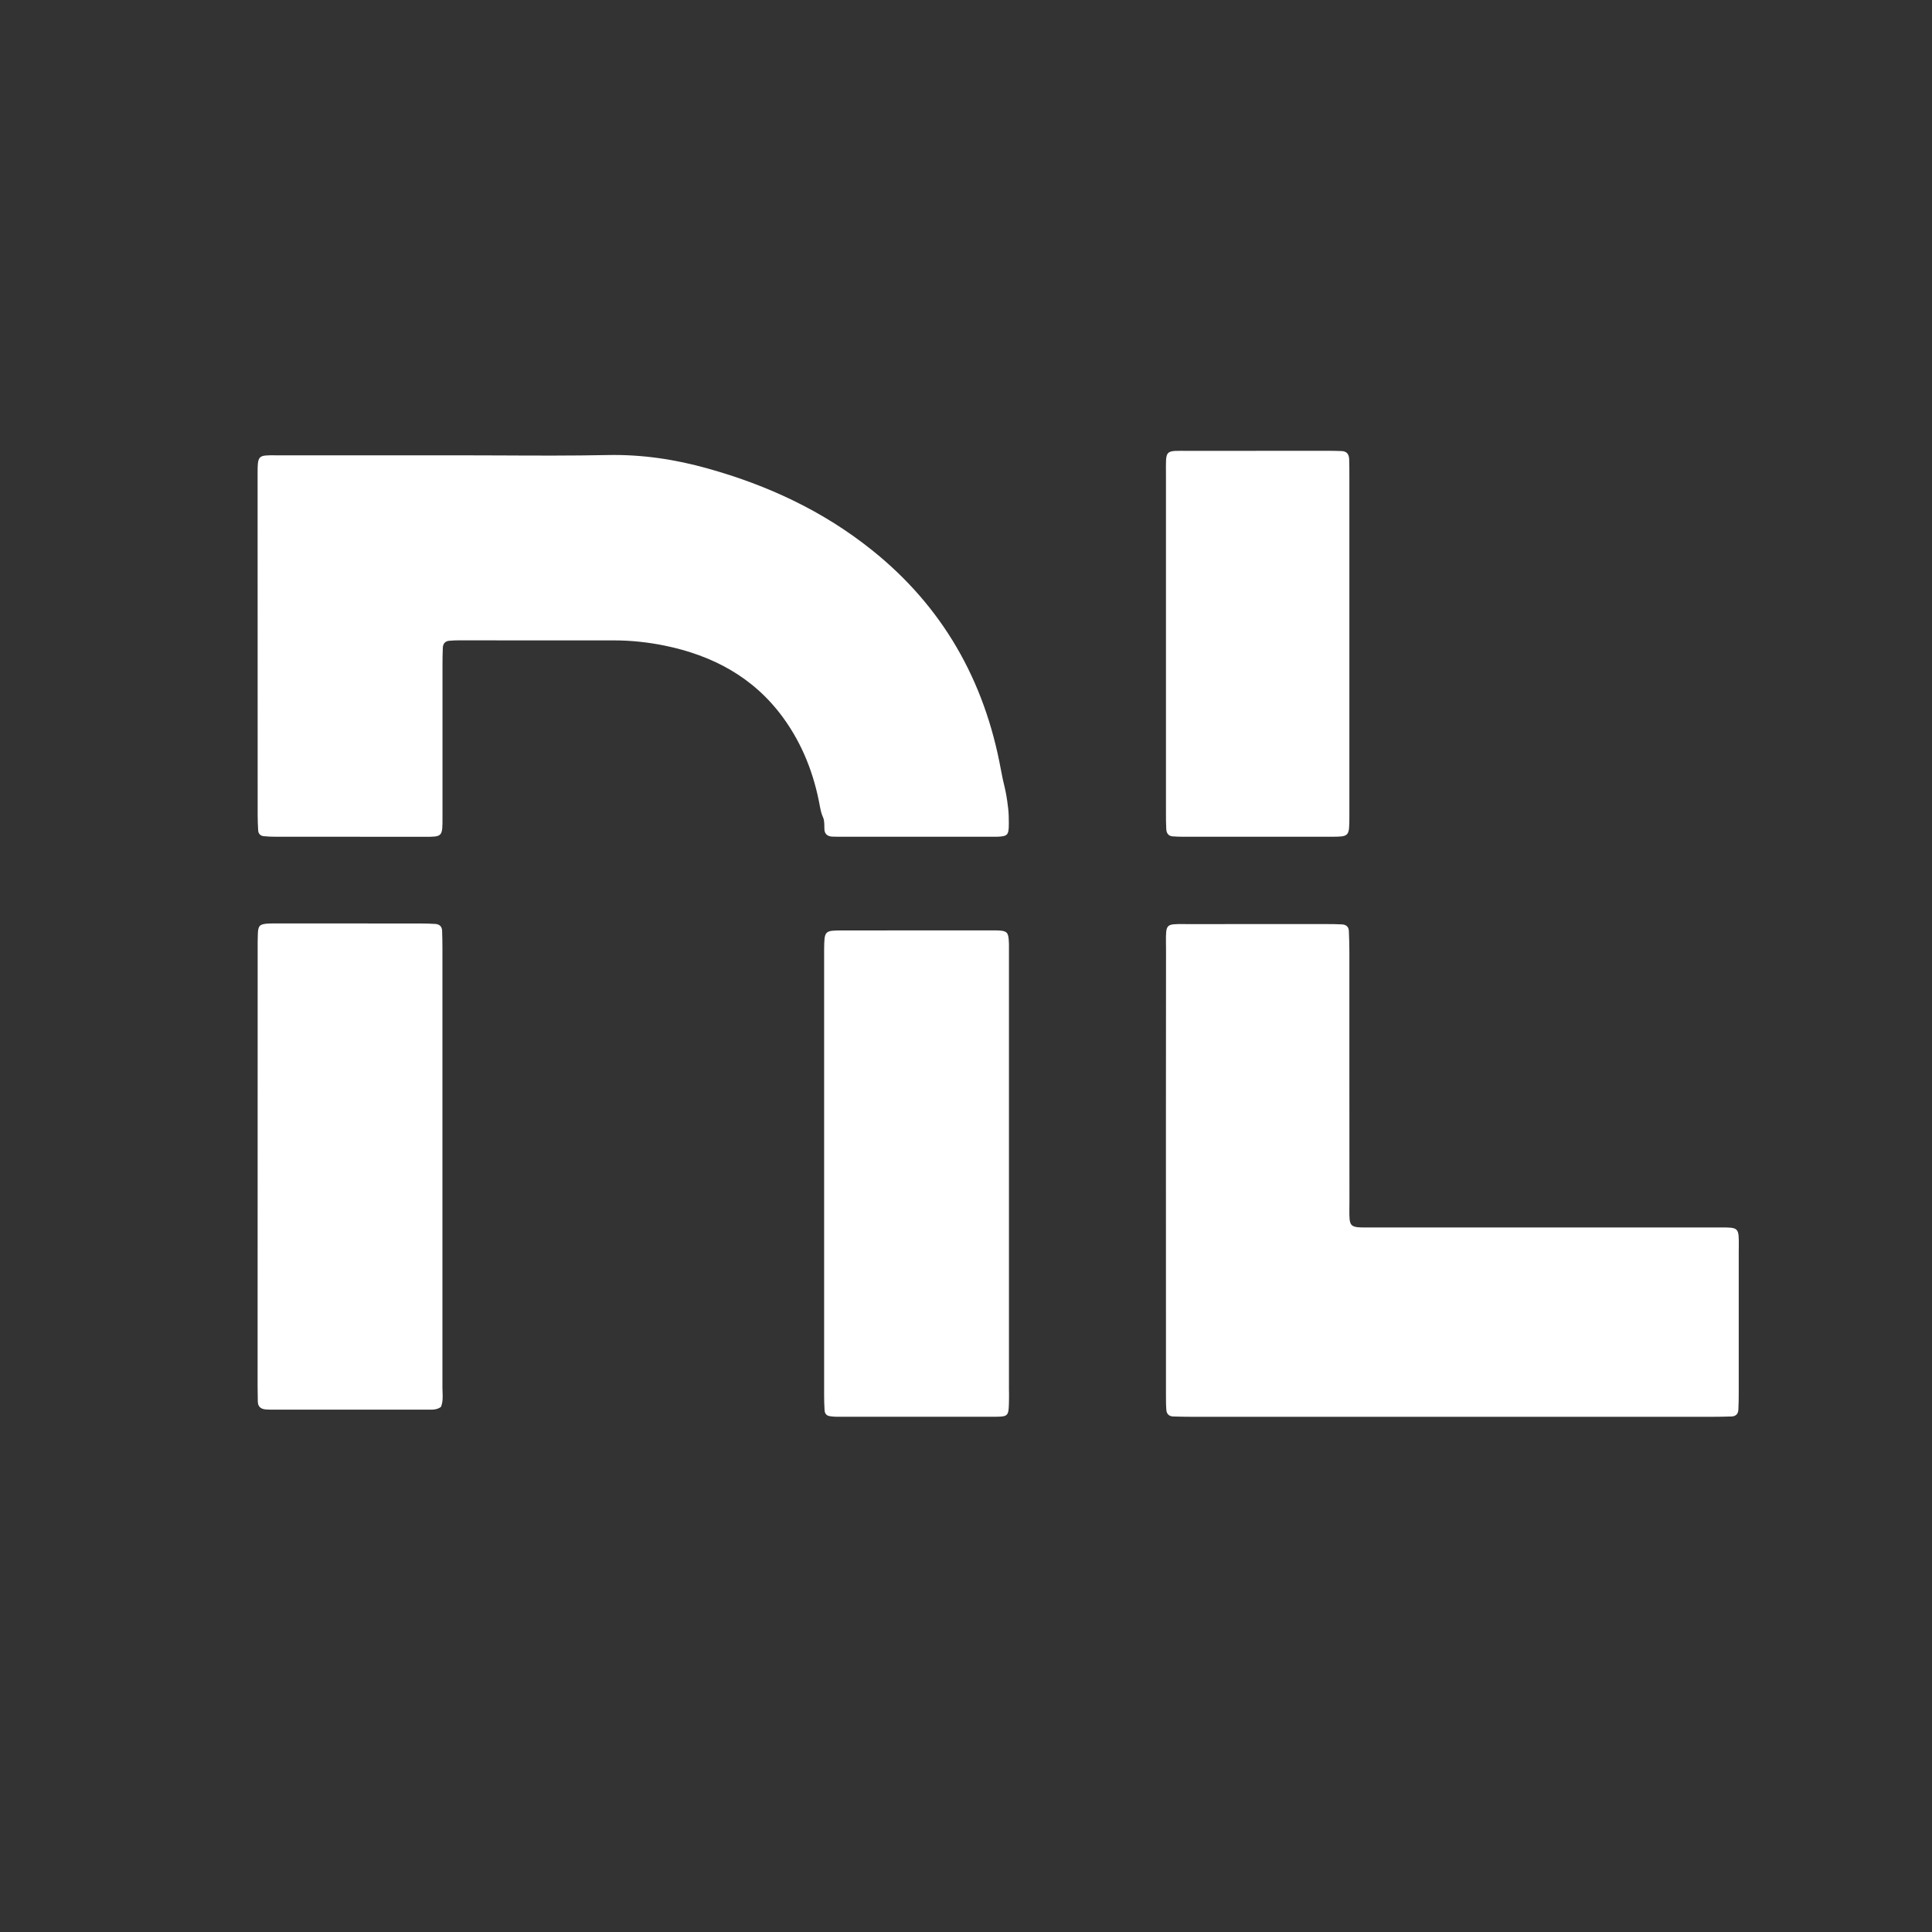
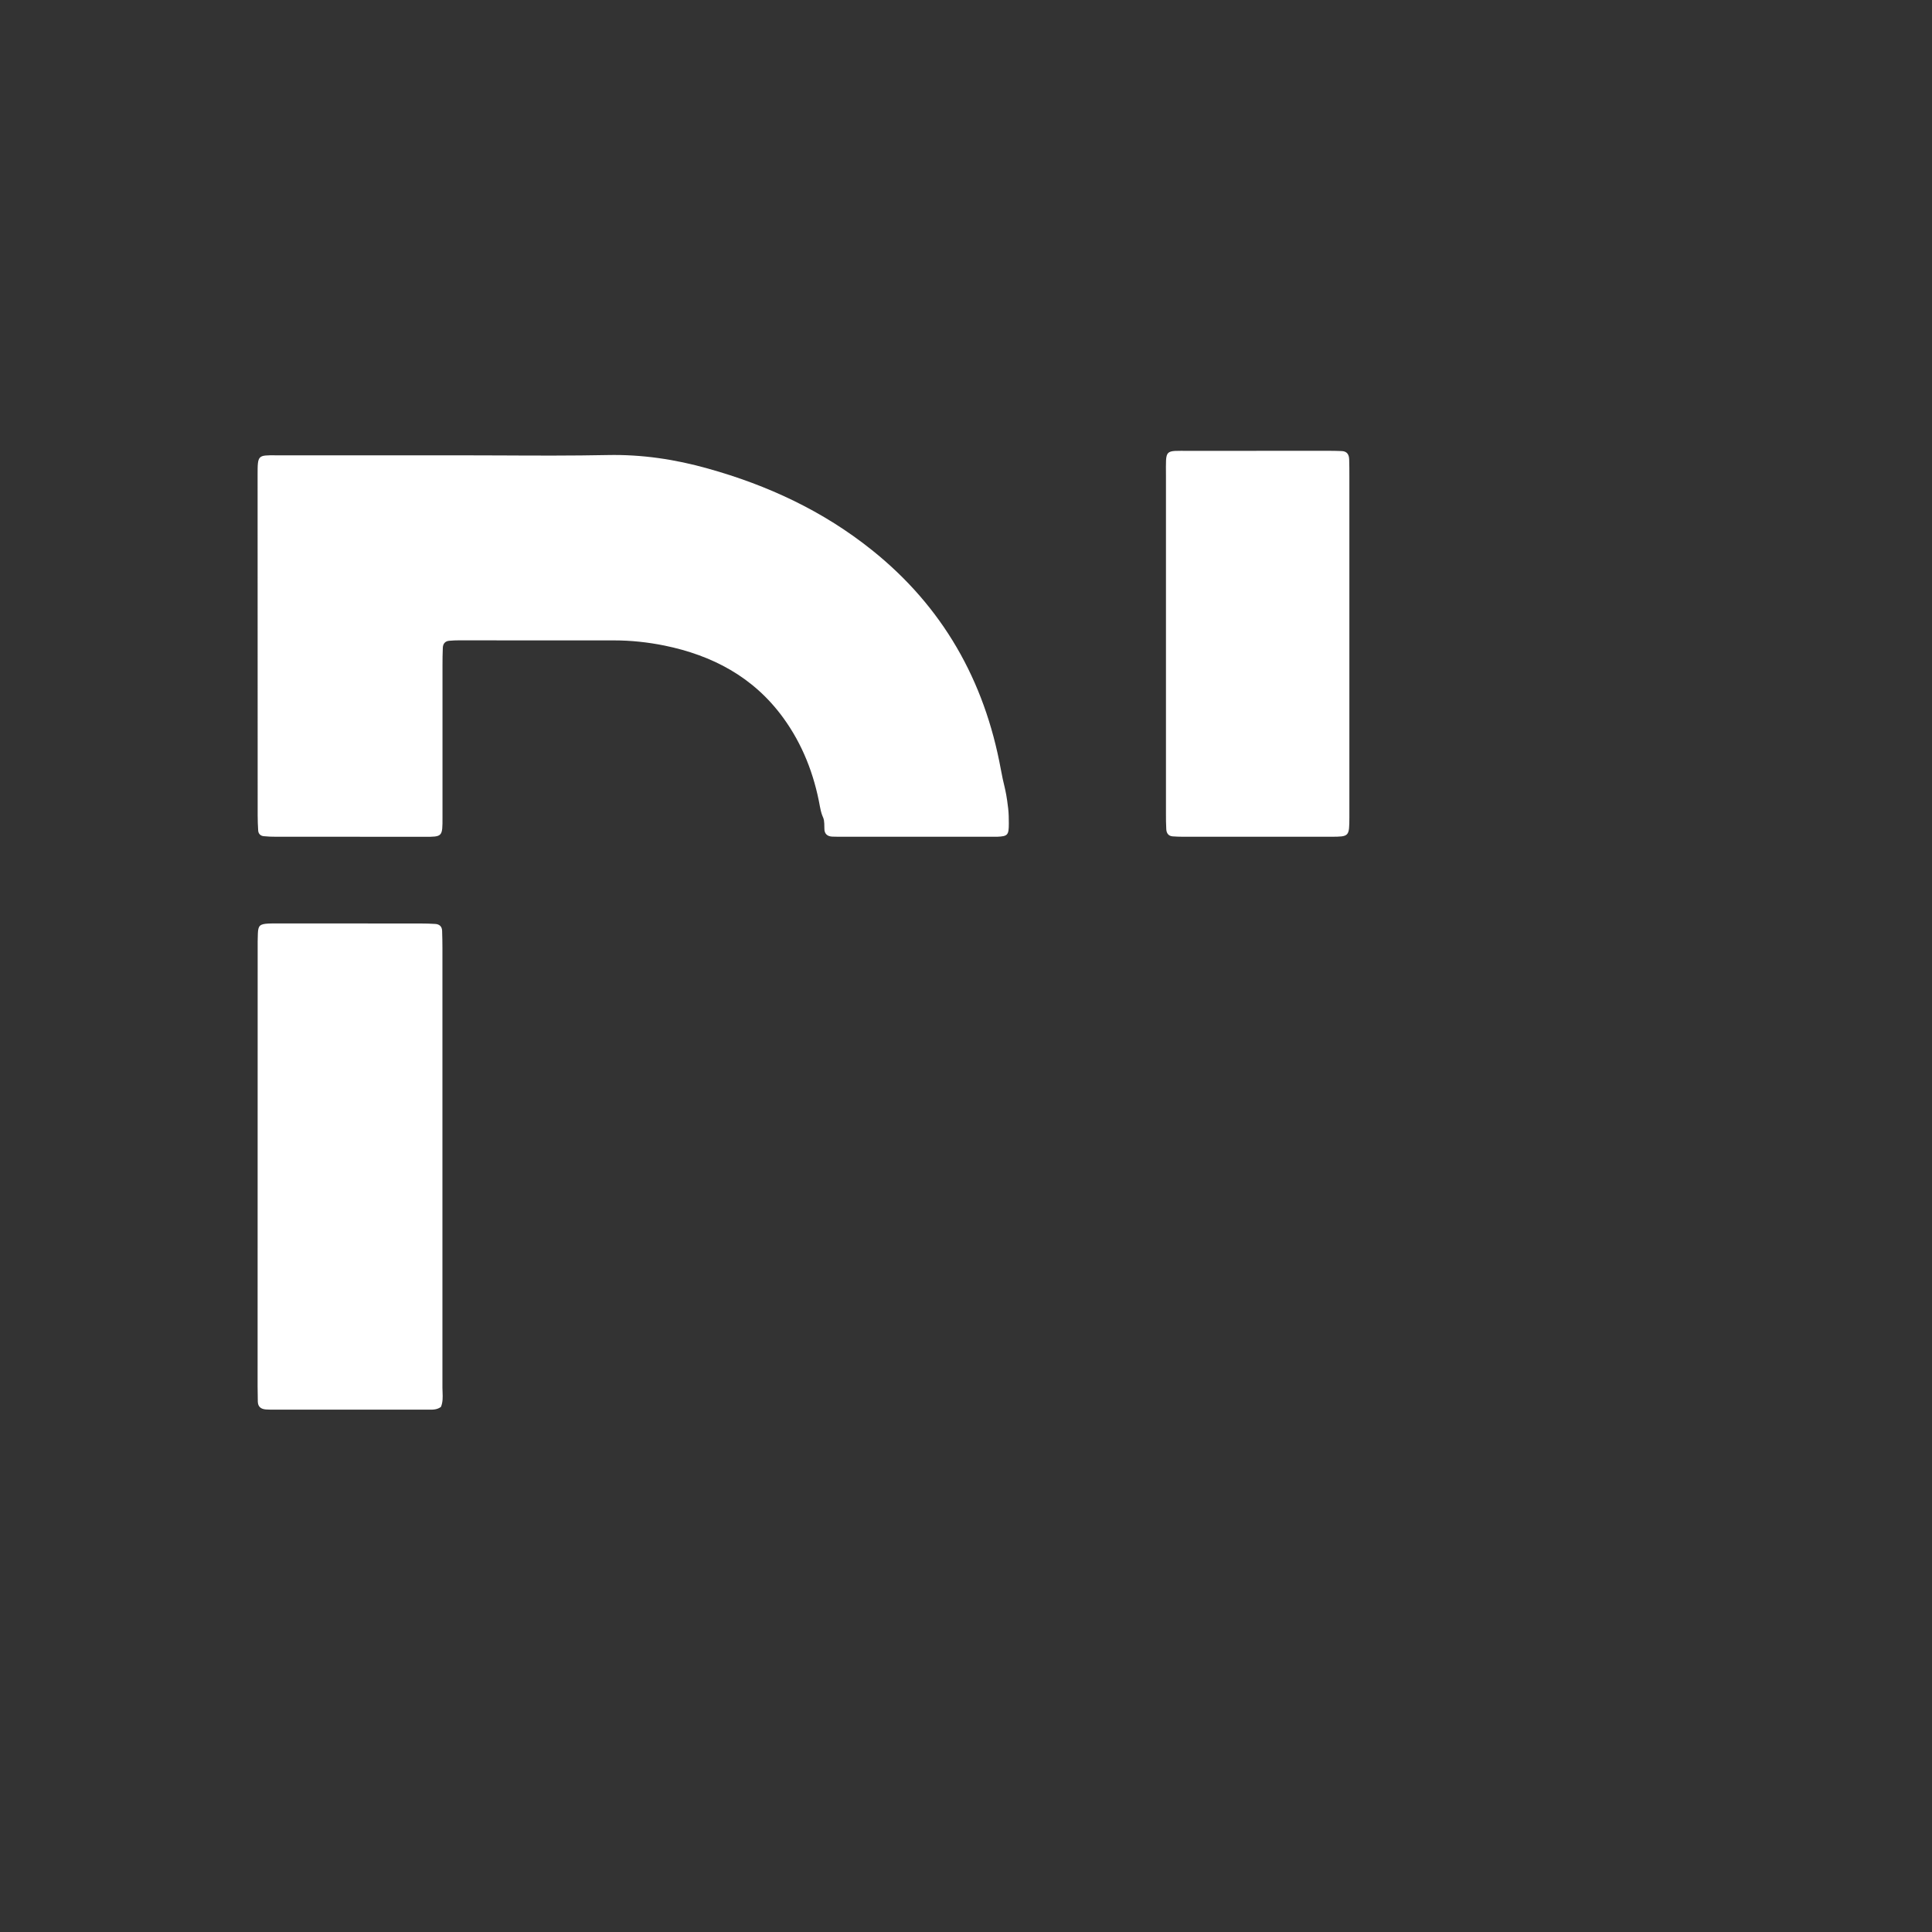
<svg xmlns="http://www.w3.org/2000/svg" width="30" height="30" viewBox="0 0 30 30" fill="none">
  <rect x="0" y="0" width="30" height="30" fill="#333333" stroke="none" />
  <path d="M20.953 10.923C20.953 10.685 20.953 10.436 20.953 10.159L20.953 7.403C20.953 7.313 20.953 7.223 20.95 7.134C20.948 7.057 20.915 7.007 20.834 7.004C20.768 7.002 20.703 7 20.637 7C20.495 7 20.352 7 20.21 7C19.63 7 19.05 7 18.471 7.001C18.273 7.001 18.181 6.992 18.139 7.035C18.097 7.078 18.105 7.174 18.105 7.387C18.105 9.15 18.105 10.618 18.105 12.354L18.105 12.608C18.105 12.616 18.105 12.624 18.105 12.633C18.105 12.714 18.105 12.795 18.11 12.876C18.113 12.938 18.143 12.982 18.209 12.987C18.263 12.991 18.318 12.993 18.373 12.993C18.495 12.993 18.617 12.993 18.739 12.993C19.383 12.994 20.027 12.994 20.671 12.993C20.95 12.992 20.952 12.99 20.953 12.691C20.954 12.015 20.953 11.504 20.953 10.923Z" fill="white" />
  <path d="M7.072 7.07C7.308 7.07 7.543 7.071 7.778 7.072C8.331 7.075 8.883 7.077 9.436 7.066C9.967 7.055 10.482 7.132 10.99 7.275C11.918 7.534 12.78 7.933 13.541 8.543C14.632 9.416 15.287 10.56 15.541 11.947C15.563 12.068 15.58 12.14 15.595 12.201C15.617 12.296 15.633 12.366 15.655 12.554C15.664 12.632 15.665 12.711 15.665 12.789C15.665 12.968 15.647 12.986 15.484 12.993C15.46 12.994 15.436 12.994 15.412 12.993L15.386 12.993L13.088 12.993C13.033 12.993 12.979 12.993 12.924 12.991C12.847 12.988 12.8 12.947 12.801 12.867C12.801 12.739 12.792 12.717 12.776 12.682C12.765 12.655 12.75 12.62 12.732 12.525C12.642 12.022 12.461 11.557 12.162 11.146C11.699 10.51 11.059 10.176 10.316 10.024C10.058 9.972 9.797 9.944 9.533 9.944C9.055 9.944 8.578 9.944 8.1 9.944C7.779 9.943 7.458 9.943 7.137 9.943C7.083 9.943 7.028 9.945 6.974 9.95C6.91 9.956 6.878 9.998 6.876 10.06C6.872 10.15 6.871 10.239 6.871 10.329L6.871 10.696C6.871 11.395 6.87 11.924 6.871 12.692C6.872 12.994 6.87 12.994 6.591 12.994L6.586 12.994C6.169 12.993 5.752 12.993 5.335 12.993C4.986 12.993 4.637 12.993 4.289 12.993C4.223 12.993 4.157 12.991 4.092 12.984C4.045 12.978 4.012 12.947 4.009 12.896C4.004 12.818 4.001 12.74 4.001 12.662L4 7.379C4 7.219 4 7.142 4.038 7.104C4.073 7.069 4.143 7.069 4.279 7.07L4.348 7.07C4.994 7.07 5.64 7.07 6.287 7.07L7.072 7.07Z" fill="white" />
-   <path d="M21.715 22C20.648 22 19.581 22 18.514 22C18.415 22 18.317 21.998 18.218 21.995C18.156 21.993 18.116 21.959 18.111 21.895C18.105 21.817 18.105 21.738 18.105 21.66L18.105 20.363C18.104 18.473 18.104 16.68 18.106 14.732C18.106 14.697 18.106 14.666 18.105 14.638C18.104 14.493 18.104 14.421 18.139 14.384C18.174 14.348 18.246 14.348 18.389 14.349C18.415 14.349 18.444 14.35 18.475 14.35C19.057 14.348 19.639 14.349 20.221 14.349L20.609 14.349C20.686 14.349 20.762 14.35 20.839 14.354C20.9 14.357 20.942 14.389 20.945 14.455C20.95 14.567 20.953 14.679 20.953 14.791C20.953 15.411 20.953 15.982 20.953 16.549V16.553C20.953 17.236 20.953 17.913 20.954 18.659C20.954 18.697 20.954 18.731 20.953 18.762C20.952 18.908 20.952 18.983 20.988 19.021C21.026 19.061 21.105 19.061 21.268 19.06L21.34 19.06L23.188 19.06C24.334 19.06 25.481 19.06 26.627 19.06L26.704 19.06C26.854 19.059 26.929 19.059 26.965 19.097C27.001 19.134 27.001 19.208 27 19.354C27 19.38 26.999 19.409 26.999 19.44C27 20.169 27 20.897 26.999 21.626C26.999 21.715 26.998 21.805 26.993 21.894C26.989 21.959 26.949 21.993 26.887 21.995C26.788 21.998 26.69 22 26.591 22C25.499 22 24.406 22 23.314 22H21.715Z" fill="white" />
  <path d="M6.654 21.889C6.72 21.89 6.788 21.891 6.847 21.846C6.878 21.772 6.875 21.694 6.872 21.617C6.871 21.594 6.87 21.571 6.87 21.549C6.871 19.195 6.871 17.074 6.87 14.72C6.87 14.63 6.868 14.54 6.865 14.451C6.862 14.384 6.821 14.351 6.76 14.347C6.683 14.342 6.607 14.34 6.53 14.34C5.86 14.339 5.19 14.339 4.52 14.339L4.33 14.339L4.294 14.339C4.251 14.339 4.208 14.339 4.166 14.341C4.034 14.349 4.009 14.372 4.004 14.497C4 14.579 4.001 14.662 4.001 14.744L4.001 14.8C4.001 17.12 4 19.207 4 21.528C4 21.6 4.002 21.672 4.003 21.744L4.003 21.763C4.005 21.847 4.055 21.88 4.128 21.886C4.172 21.889 4.216 21.889 4.26 21.889C5.048 21.889 5.836 21.89 6.625 21.889L6.654 21.889Z" fill="white" />
-   <path d="M15.667 21.573L15.668 21.64C15.668 21.696 15.668 21.752 15.666 21.808C15.661 21.979 15.646 21.998 15.473 21.999C14.766 22 14.059 22 13.351 21.999L12.98 21.999C12.948 21.999 12.915 21.995 12.883 21.99C12.832 21.982 12.807 21.947 12.804 21.899C12.799 21.821 12.797 21.742 12.797 21.664C12.796 19.408 12.797 17.366 12.797 15.129L12.797 14.81L12.797 14.793C12.797 14.776 12.797 14.759 12.797 14.743C12.801 14.45 12.801 14.448 13.088 14.448C13.651 14.447 14.214 14.447 14.777 14.447L15.384 14.447L15.416 14.447C15.449 14.447 15.482 14.447 15.515 14.449C15.635 14.456 15.659 14.482 15.665 14.618C15.666 14.65 15.667 14.658 15.667 14.658L15.667 14.686L15.667 21.573Z" fill="white" />
  <path d="M15.667 14.658C15.667 14.645 15.667 14.645 15.667 14.648C15.667 14.65 15.667 14.653 15.667 14.655C15.667 14.656 15.667 14.658 15.667 14.658Z" fill="white" />
</svg>